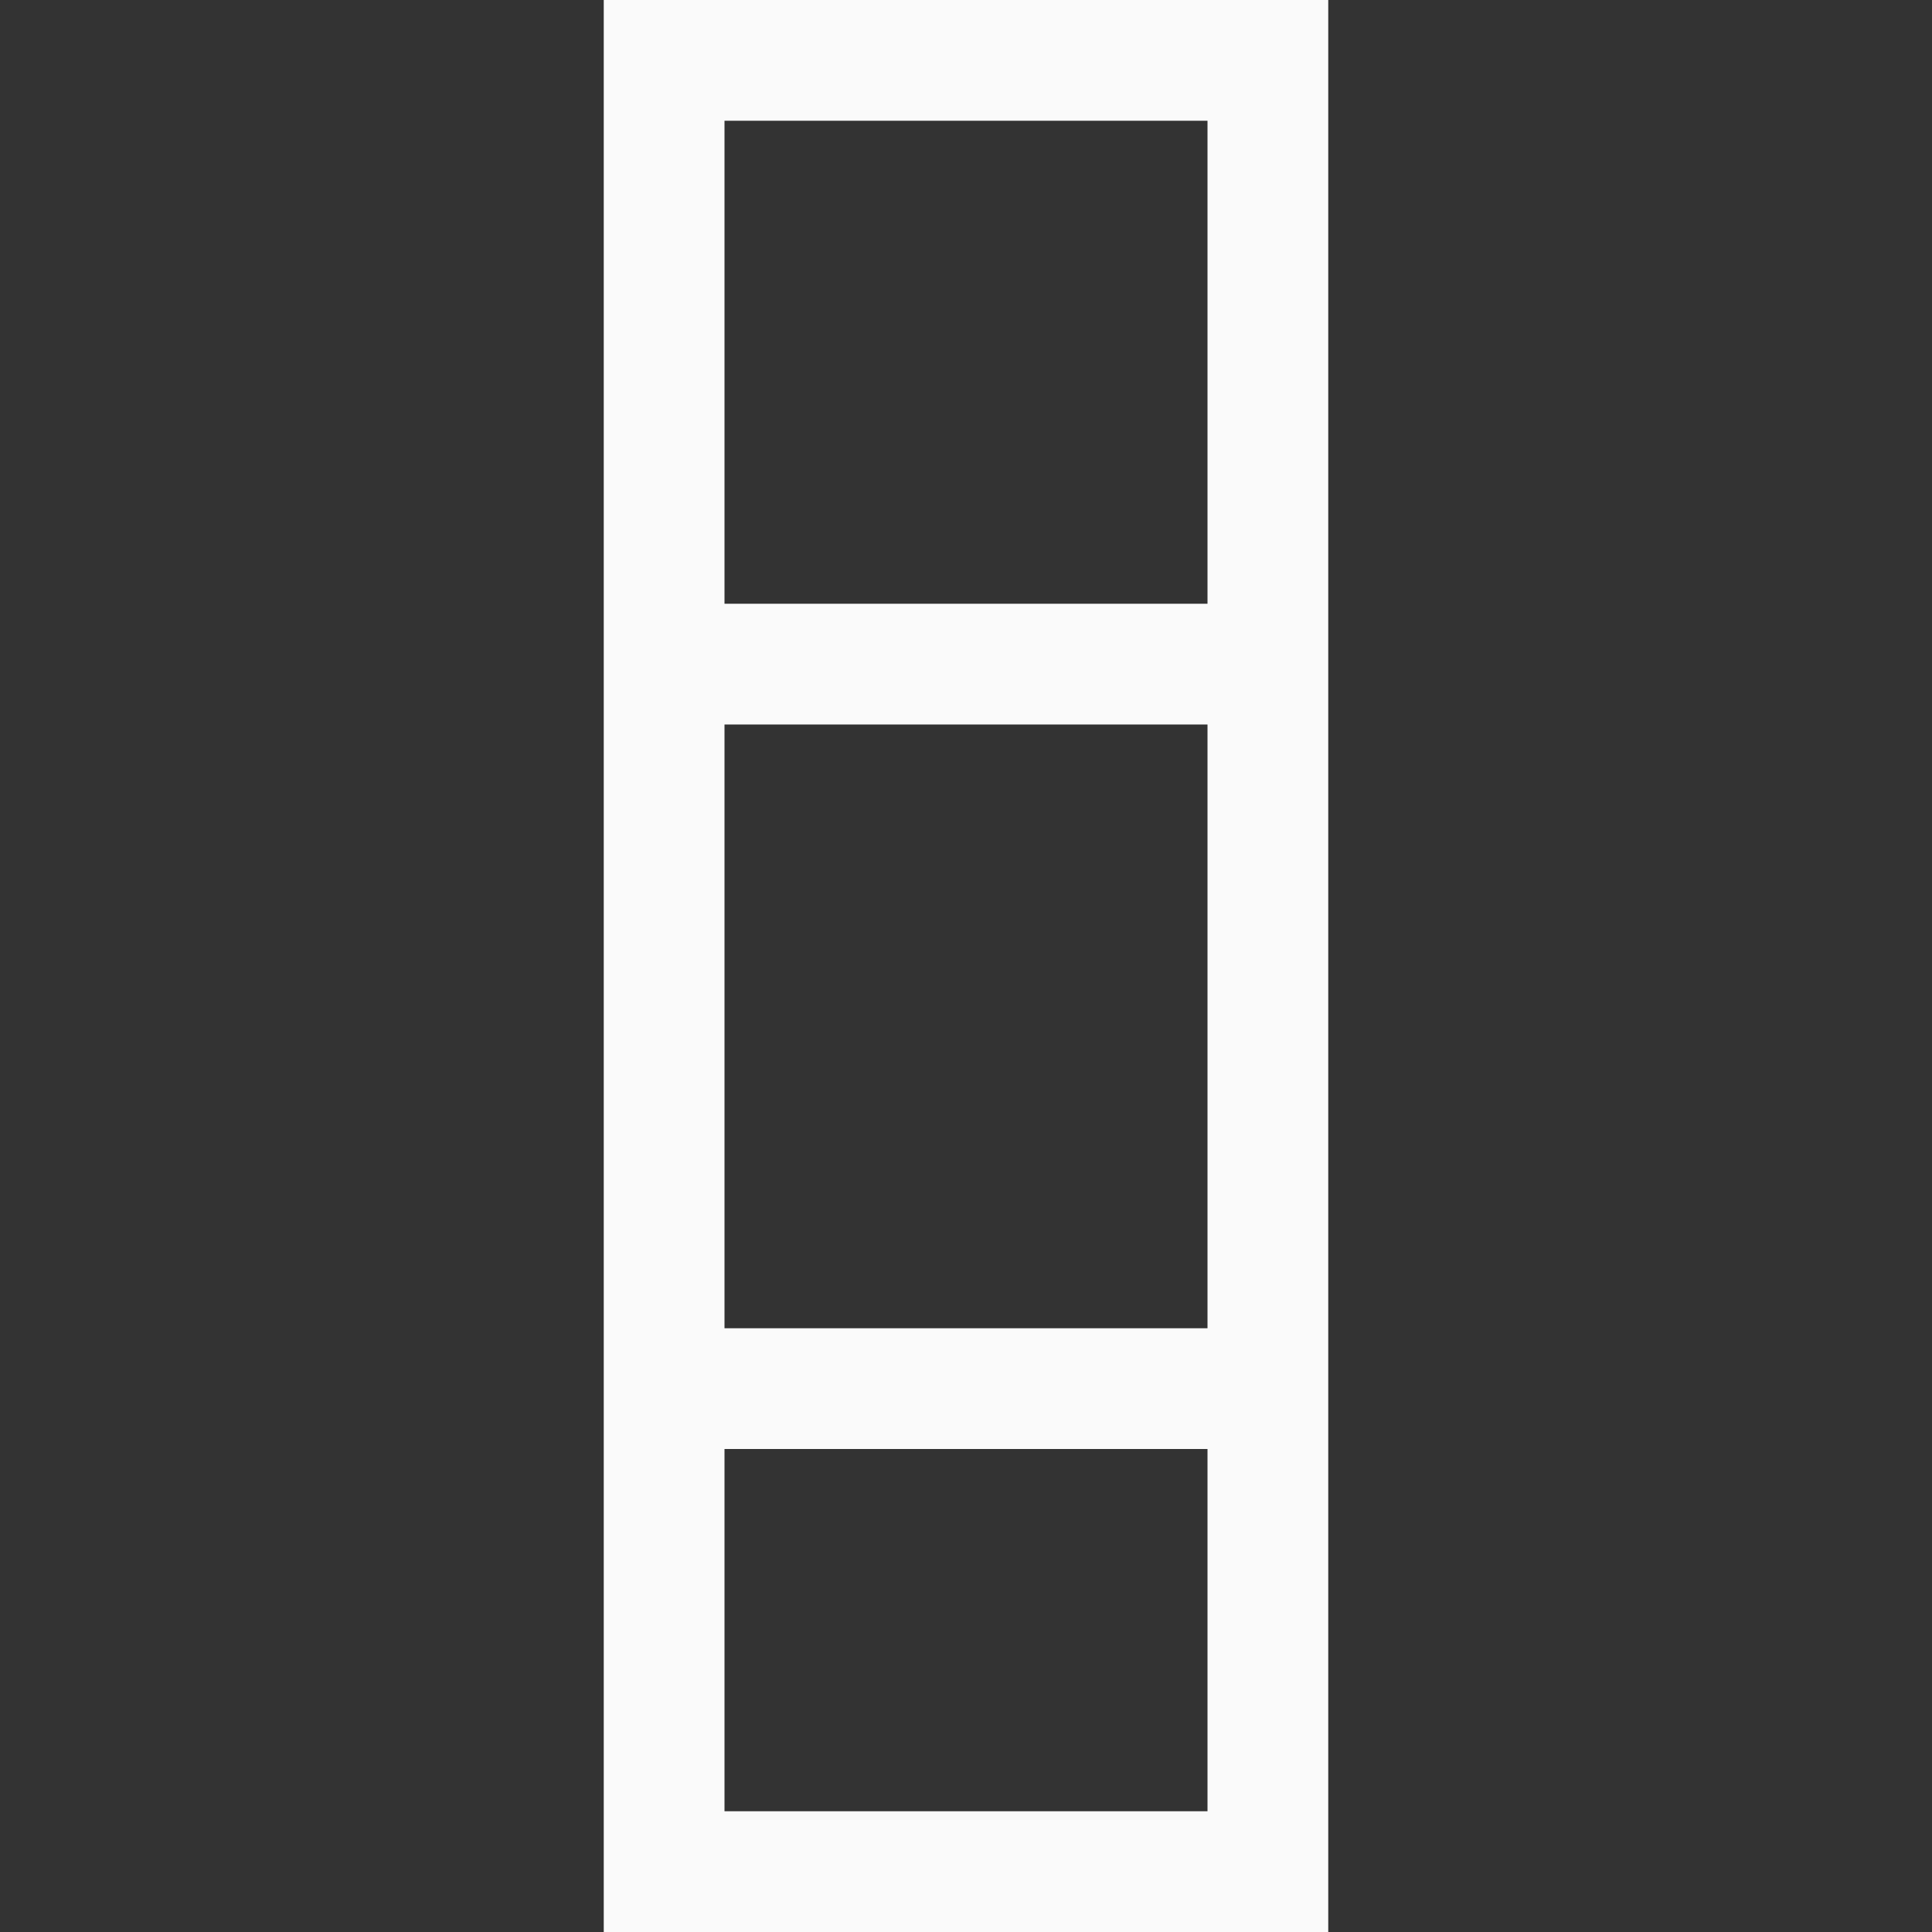
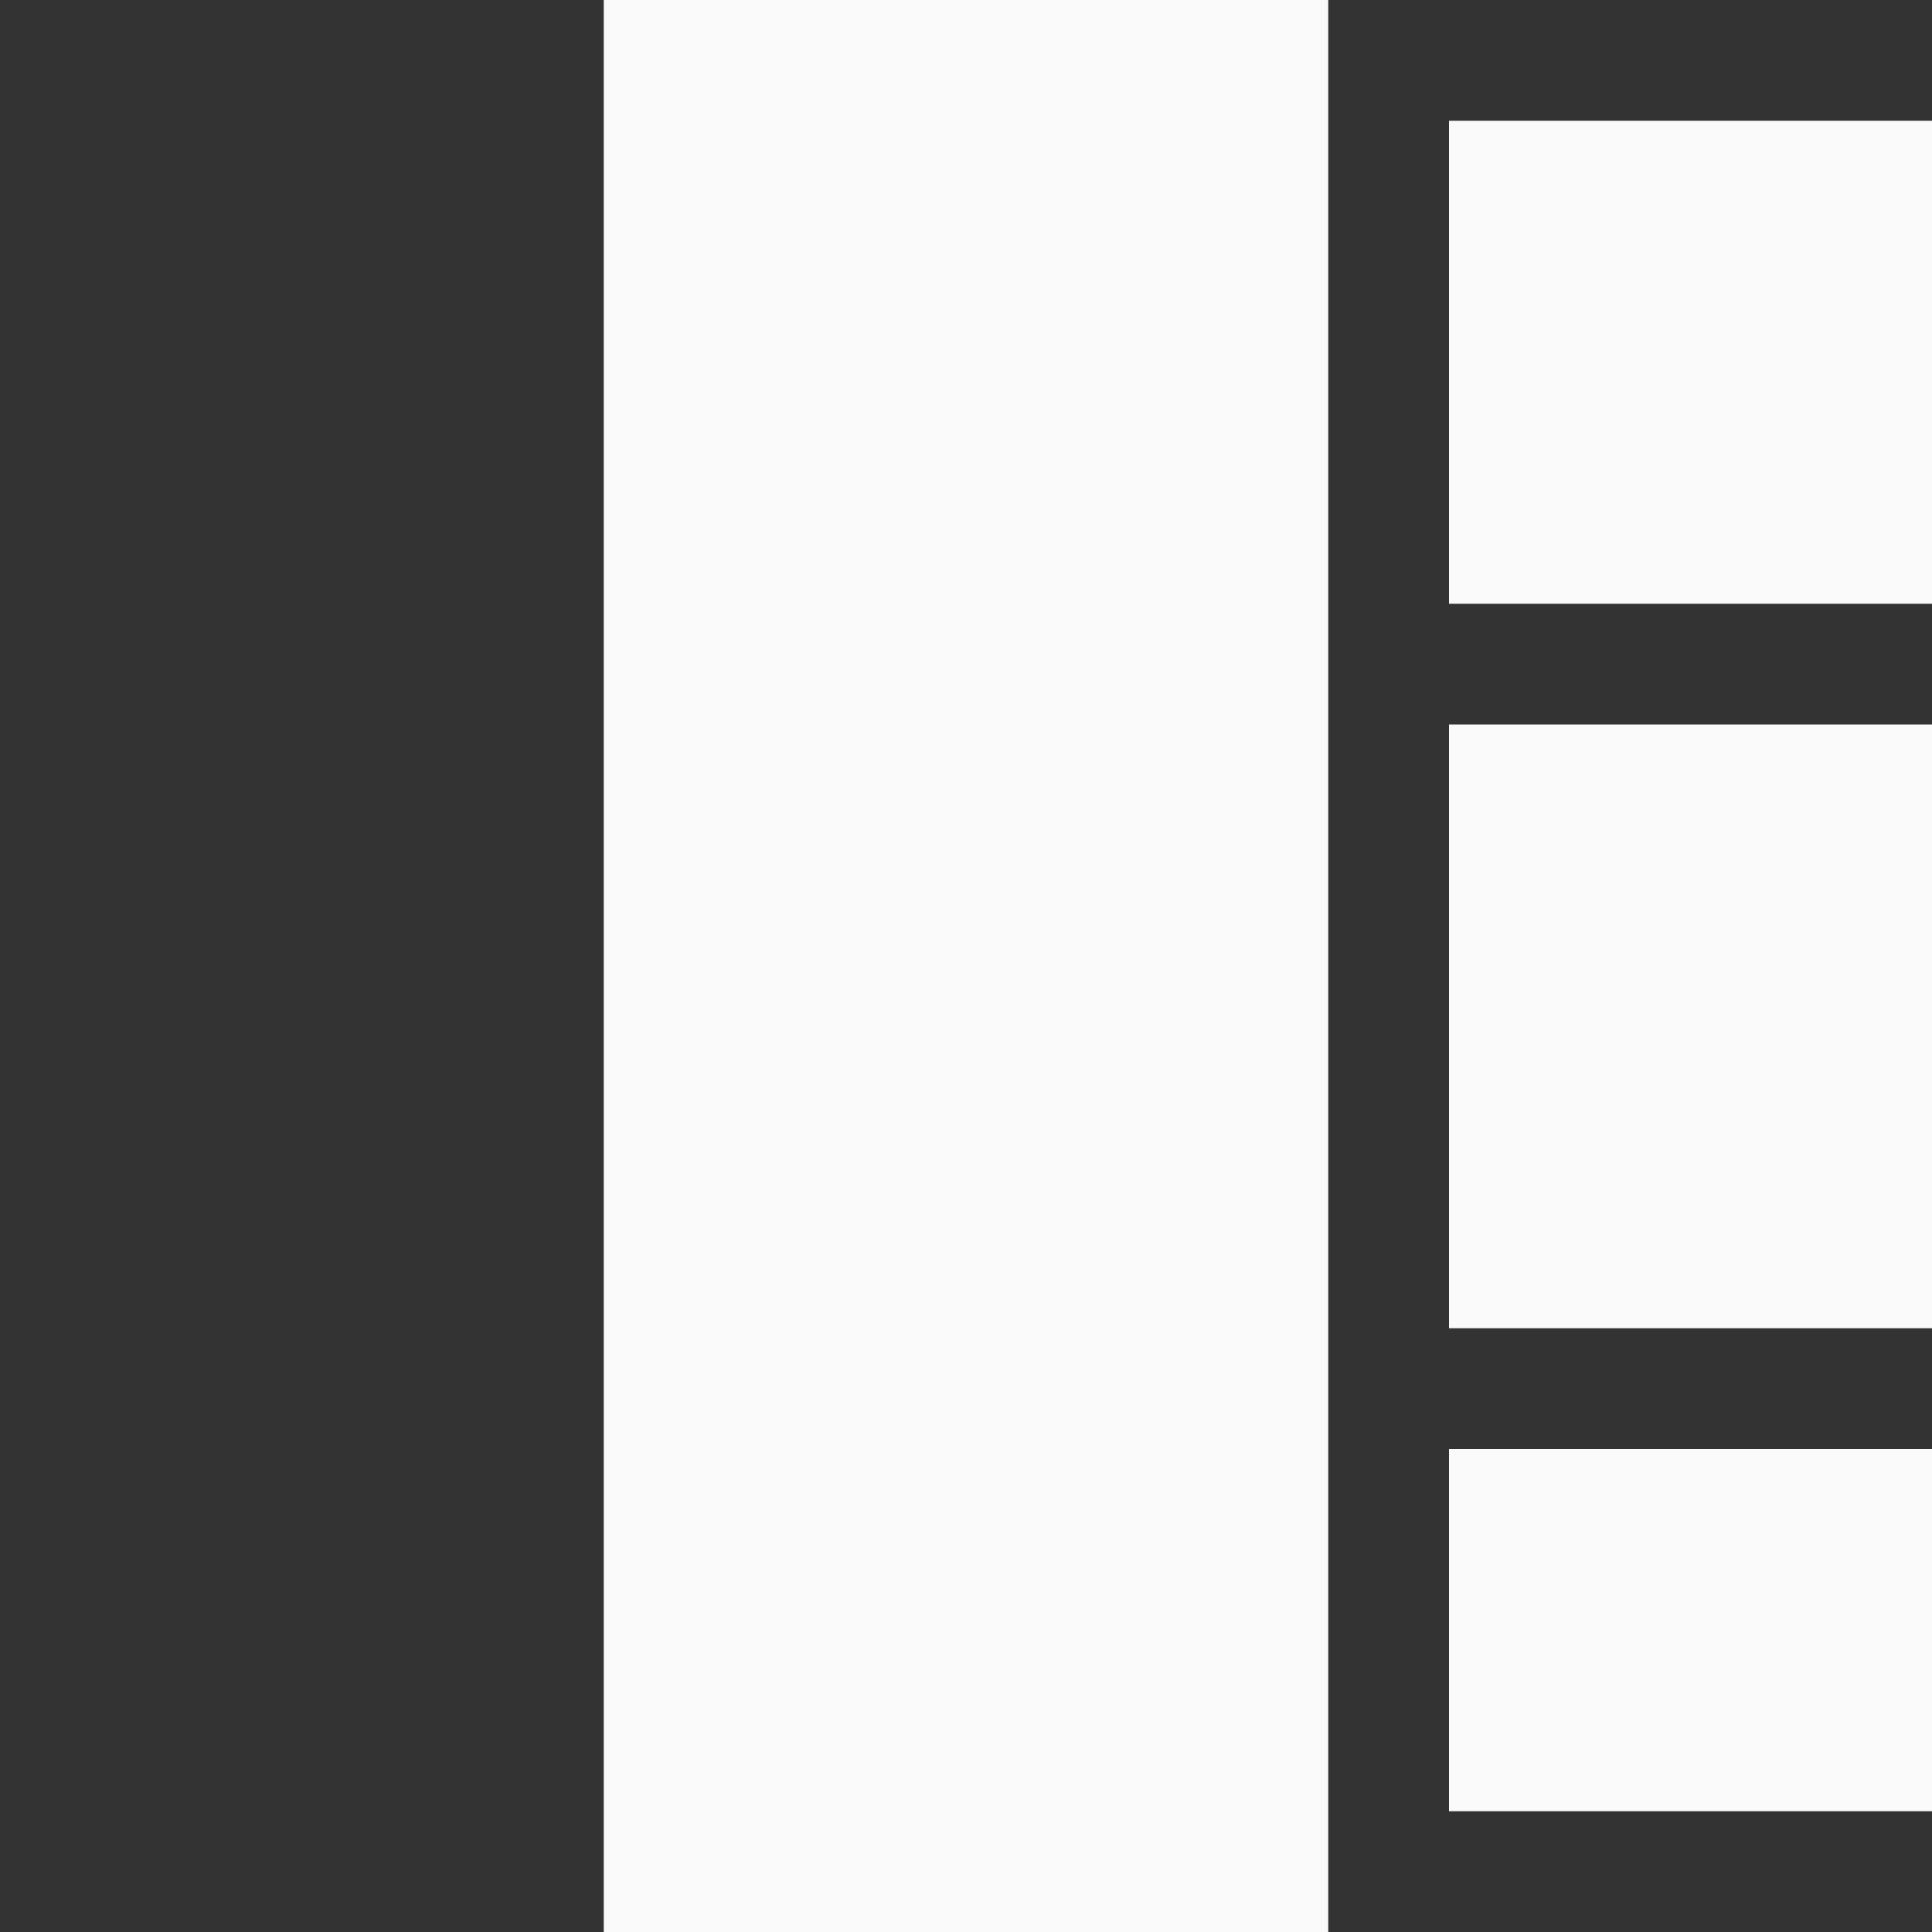
<svg xmlns="http://www.w3.org/2000/svg" viewBox="0 0 16 16">
-   <rect x="0" y="0" width="16" height="16" fill="#333333" stroke="none" />/&amp;amp;gt;<path d="m5 0v16h6v-16zm1 1h4v4h-4zm0 5h4v5h-4zm0 6h4v3h-4z" fill="#fafafa" />
+   <rect x="0" y="0" width="16" height="16" fill="#333333" stroke="none" />/&amp;amp;gt;<path d="m5 0v16h6v-16m1 1h4v4h-4zm0 5h4v5h-4zm0 6h4v3h-4z" fill="#fafafa" />
</svg>